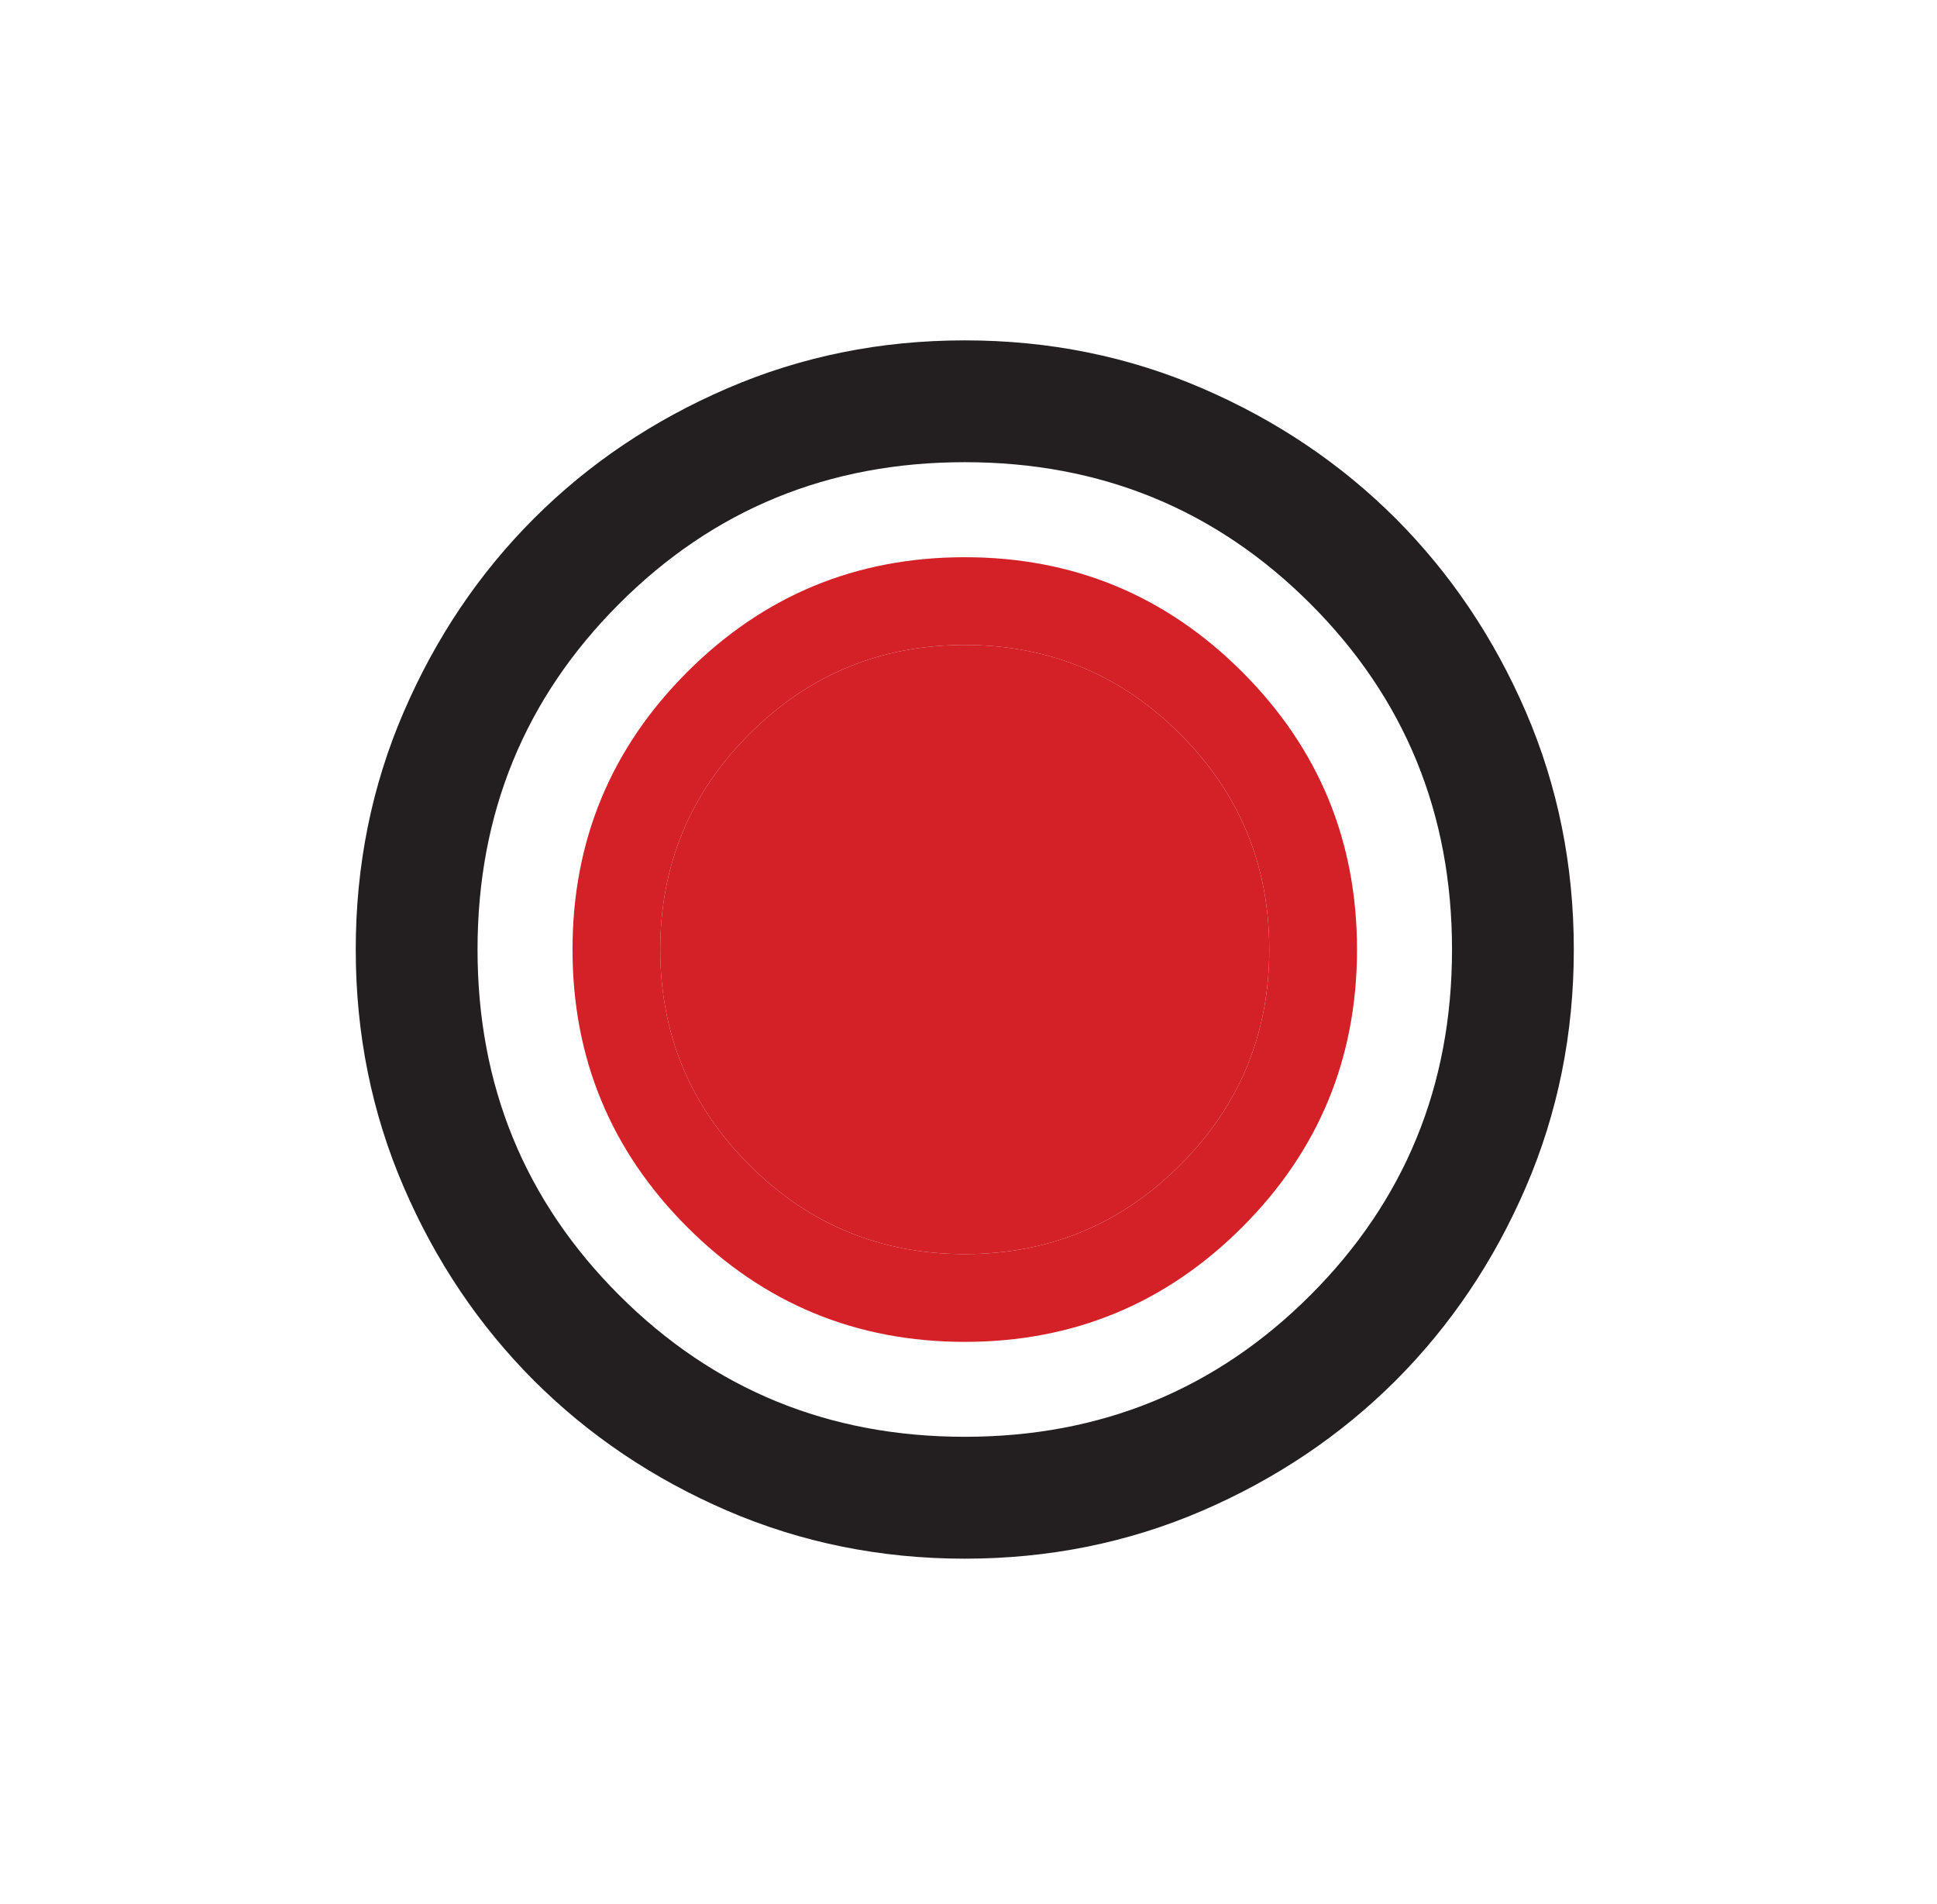
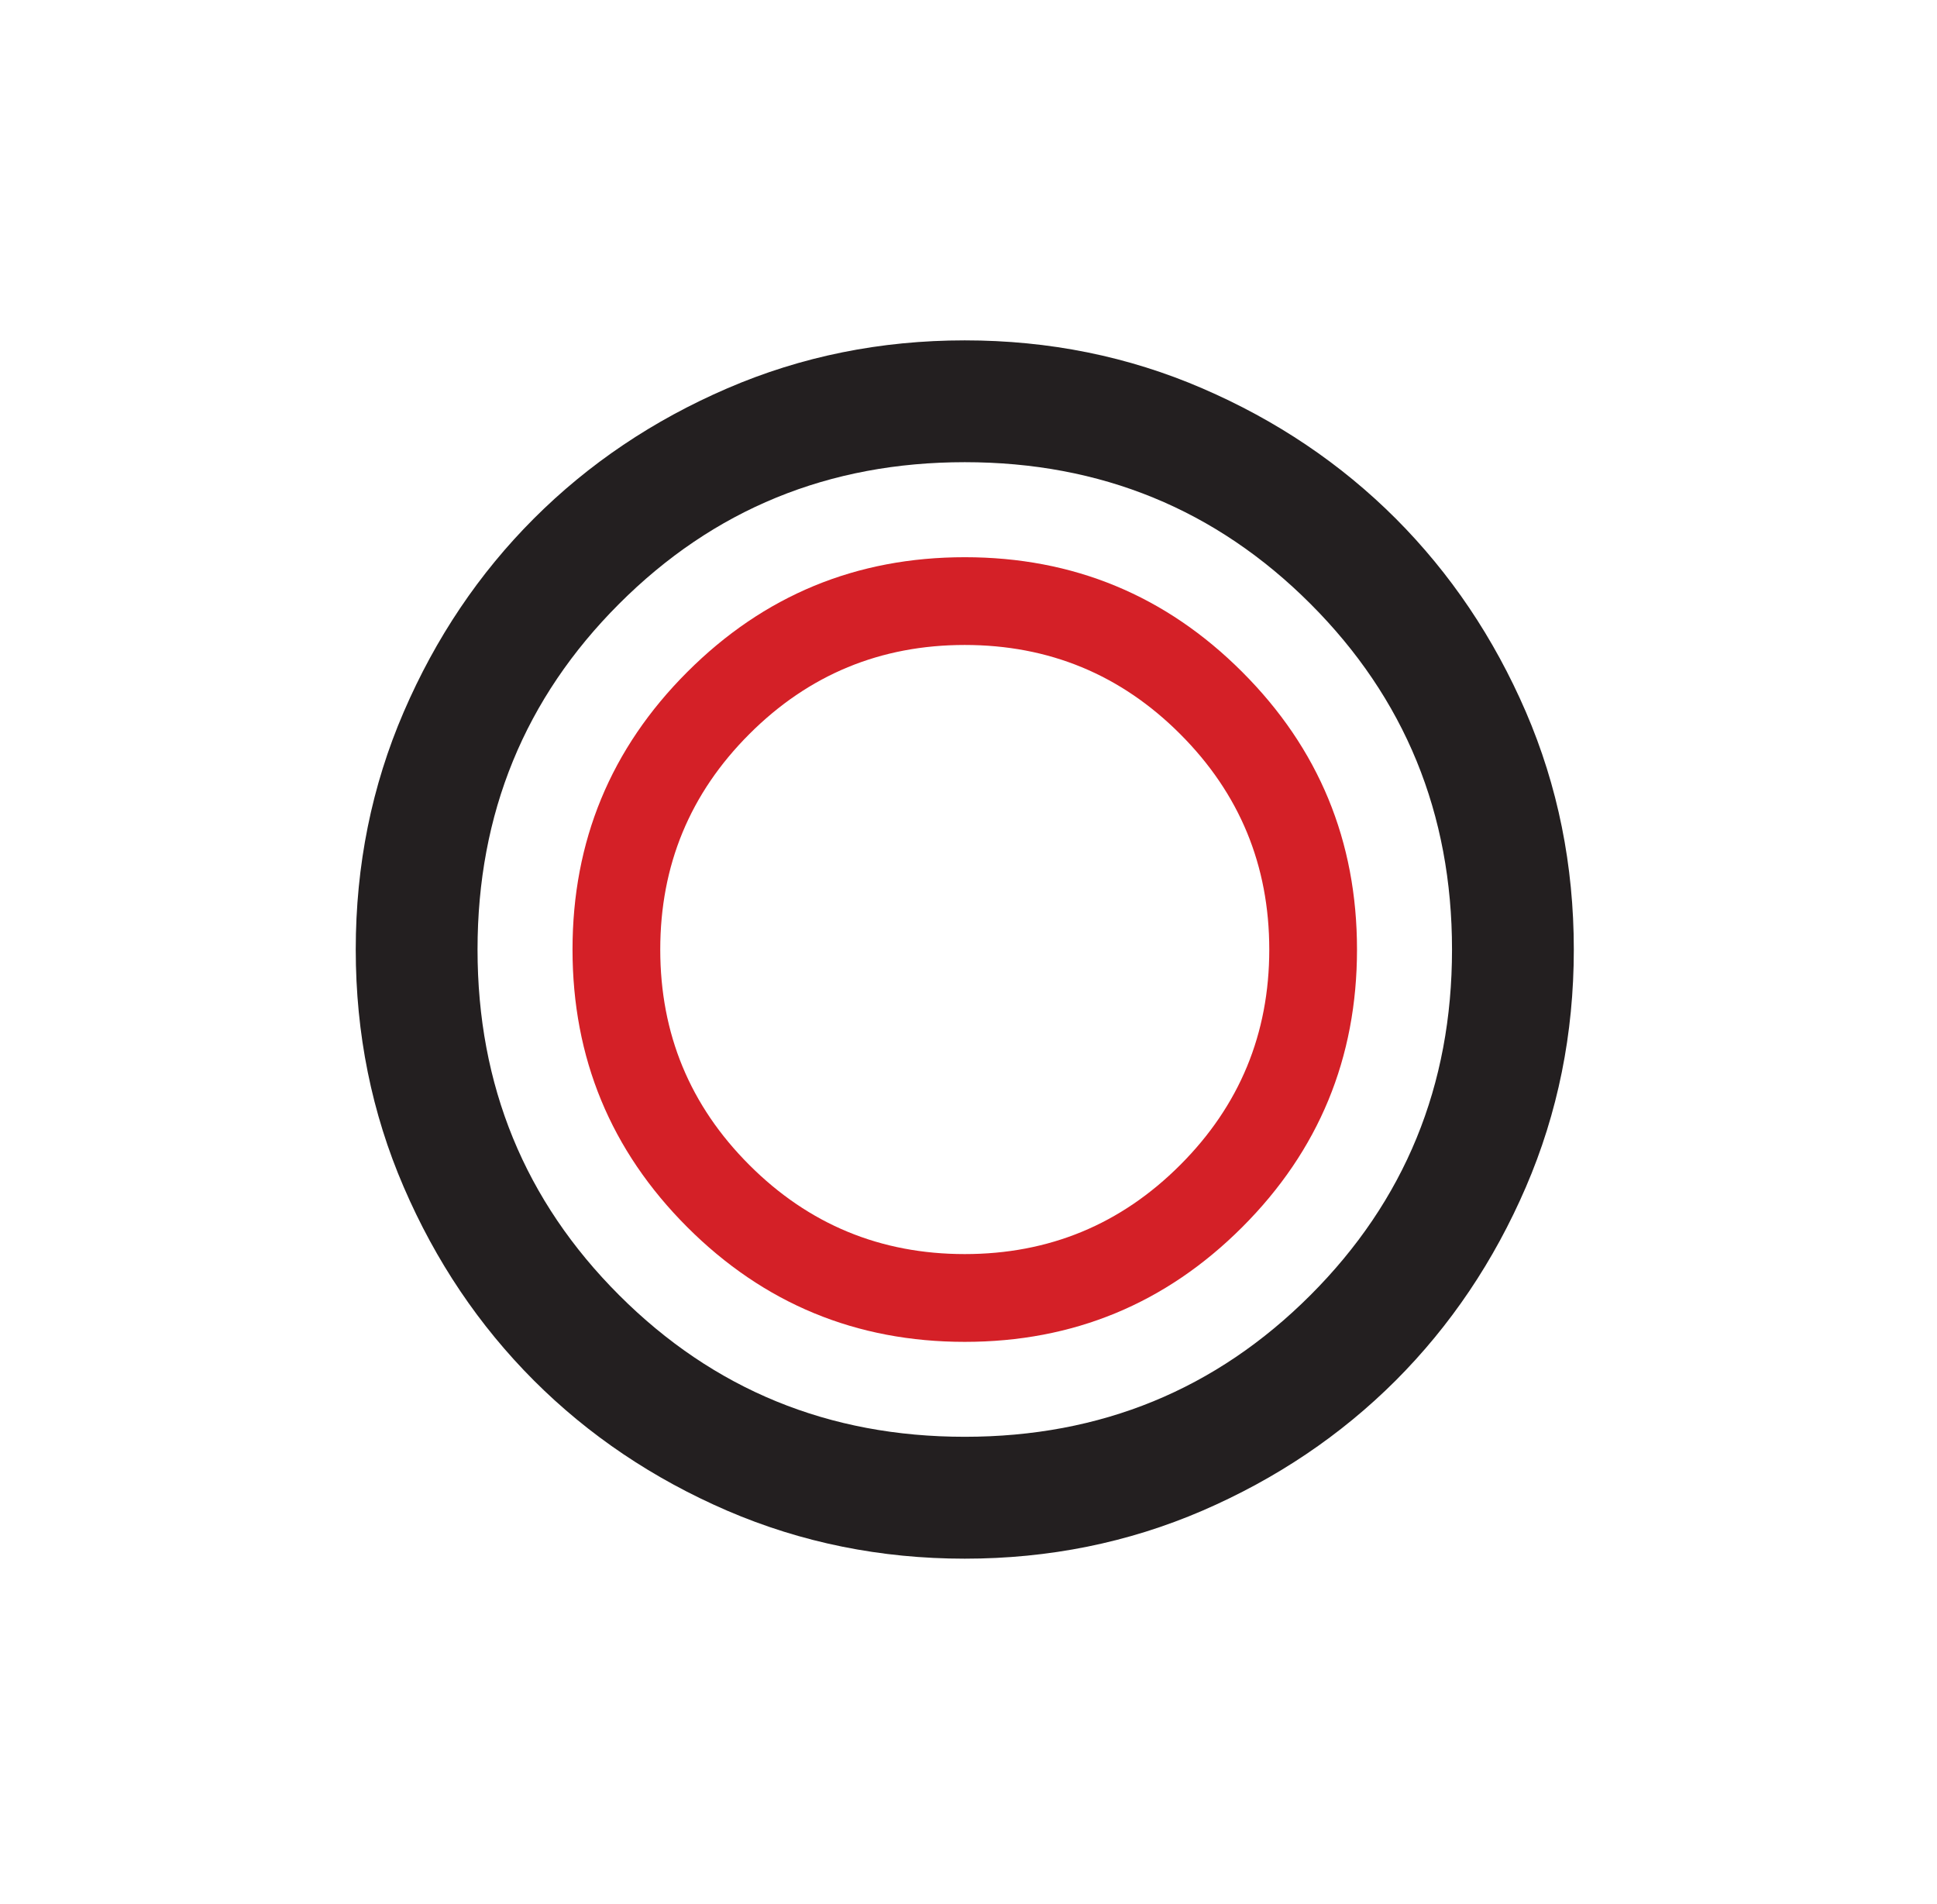
<svg xmlns="http://www.w3.org/2000/svg" xml:space="preserve" viewBox="0 0 58 57" height="57px" width="58px" y="0px" x="0px" id="Layer_1" version="1.1">
  <g>
    <path d="M28.888,13.838C28.888,13.838,28.888,13.838,28.888,13.838c-4.072,0-7.522,1.413-10.349,4.24   c-2.827,2.826-4.24,6.276-4.24,10.35c0,4.072,1.413,7.521,4.24,10.348c2.826,2.826,6.276,4.24,10.348,4.24c0,0,0,0,0,0   c4.074,0,7.523-1.414,10.35-4.24c2.826-2.826,4.24-6.275,4.24-10.348c0-4.074-1.414-7.523-4.24-10.35   C36.411,15.251,32.962,13.838,28.888,13.838z M37.198,36.736c-2.29,2.291-5.061,3.436-8.31,3.436c-3.248,0-6.019-1.145-8.31-3.436   c-2.29-2.29-3.435-5.061-3.435-8.31c0-3.248,1.145-6.019,3.435-8.308c2.291-2.292,5.062-3.437,8.31-3.437   c3.25,0,6.02,1.145,8.31,3.437c2.29,2.289,3.435,5.061,3.435,8.308C40.633,31.676,39.488,34.446,37.198,36.736z" fill="none" />
-     <path d="M28.888,19.309c-2.521,0-4.673,0.889-6.451,2.668c-1.778,1.777-2.667,3.929-2.667,6.451   c0,2.521,0.889,4.672,2.667,6.449c1.778,1.779,3.93,2.668,6.451,2.668c2.522,0,4.674-0.889,6.451-2.668   c1.778-1.777,2.667-3.928,2.667-6.449c0-2.522-0.889-4.674-2.667-6.451C33.562,20.197,31.41,19.309,28.888,19.309z" fill="#D42027" />
    <path d="M28.888,16.682c-3.248,0-6.019,1.145-8.31,3.437c-2.29,2.289-3.435,5.061-3.435,8.308   c0,3.249,1.145,6.02,3.435,8.31c2.291,2.291,5.062,3.436,8.31,3.436c3.25,0,6.02-1.145,8.31-3.436   c2.29-2.29,3.435-5.061,3.435-8.31c0-3.248-1.145-6.019-3.435-8.308C34.908,17.827,32.138,16.682,28.888,16.682z M35.339,34.877   c-1.777,1.779-3.929,2.668-6.451,2.668c-2.521,0-4.673-0.889-6.451-2.668c-1.778-1.777-2.667-3.928-2.667-6.449   c0-2.522,0.889-4.674,2.667-6.451c1.778-1.779,3.93-2.668,6.451-2.668c2.522,0,4.674,0.889,6.451,2.668   c1.778,1.777,2.667,3.929,2.667,6.451C38.006,30.949,37.117,33.1,35.339,34.877z" fill="#D42027" />
    <path d="M45.69,21.314c-0.958-2.218-2.259-4.147-3.898-5.79c-1.643-1.641-3.571-2.94-5.79-3.897   c-2.219-0.958-4.591-1.437-7.114-1.437c-2.521,0-4.893,0.479-7.112,1.437c-2.219,0.957-4.148,2.256-5.79,3.897   c-1.641,1.642-2.94,3.571-3.897,5.79c-0.958,2.219-1.437,4.591-1.437,7.114c0,2.521,0.479,4.893,1.437,7.111   c0.957,2.221,2.256,4.148,3.897,5.791c1.642,1.641,3.571,2.939,5.79,3.898c2.22,0.955,4.591,1.436,7.112,1.436   c2.523,0,4.895-0.48,7.114-1.436c2.219-0.959,4.147-2.258,5.79-3.898c1.64-1.643,2.94-3.57,3.898-5.791   c0.956-2.219,1.435-4.59,1.435-7.111C47.125,25.905,46.646,23.533,45.69,21.314z M39.238,38.775   c-2.827,2.826-6.276,4.24-10.35,4.24c0,0,0,0,0,0c-4.072,0-7.522-1.414-10.349-4.24c-2.827-2.826-4.24-6.275-4.24-10.348   c0-4.074,1.413-7.523,4.24-10.35c2.826-2.827,6.276-4.24,10.349-4.24c0,0,0,0,0,0c4.074,0,7.523,1.413,10.35,4.24   c2.826,2.826,4.24,6.276,4.24,10.35C43.479,32.5,42.064,35.949,39.238,38.775z" fill="#231F20" />
-     <path d="M14.299,28.428c0-4.074,1.413-7.523,4.24-10.35c2.826-2.827,6.276-4.24,10.348-4.24   c-4.072,0-7.522,1.413-10.349,4.24C15.712,20.904,14.299,24.354,14.299,28.428c0,4.072,1.413,7.521,4.24,10.348   c2.826,2.826,6.276,4.24,10.349,4.24c-4.072,0-7.522-1.414-10.348-4.24C15.712,35.949,14.299,32.5,14.299,28.428z" fill="#231F20" />
  </g>
</svg>